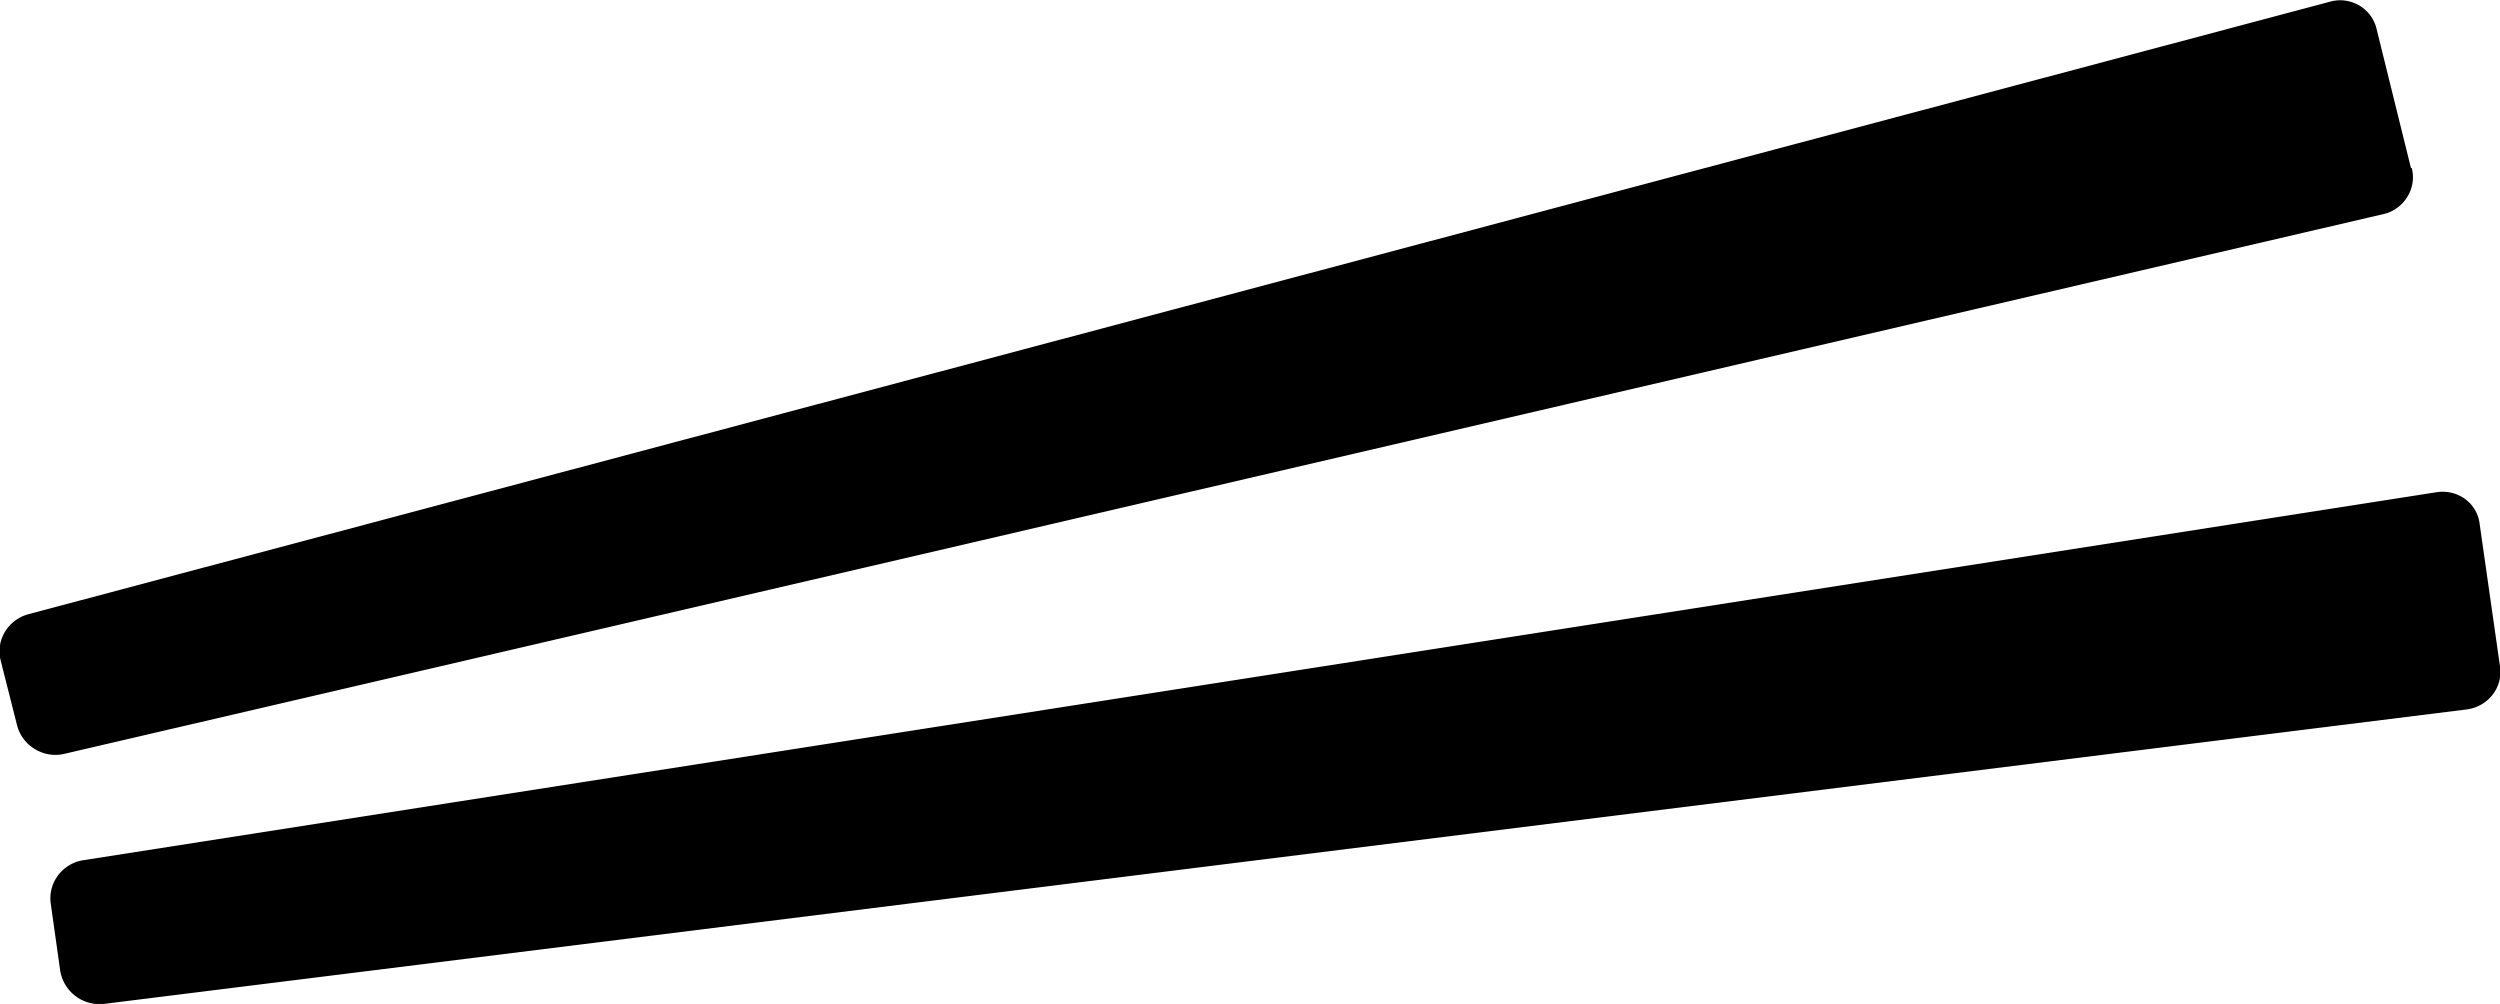
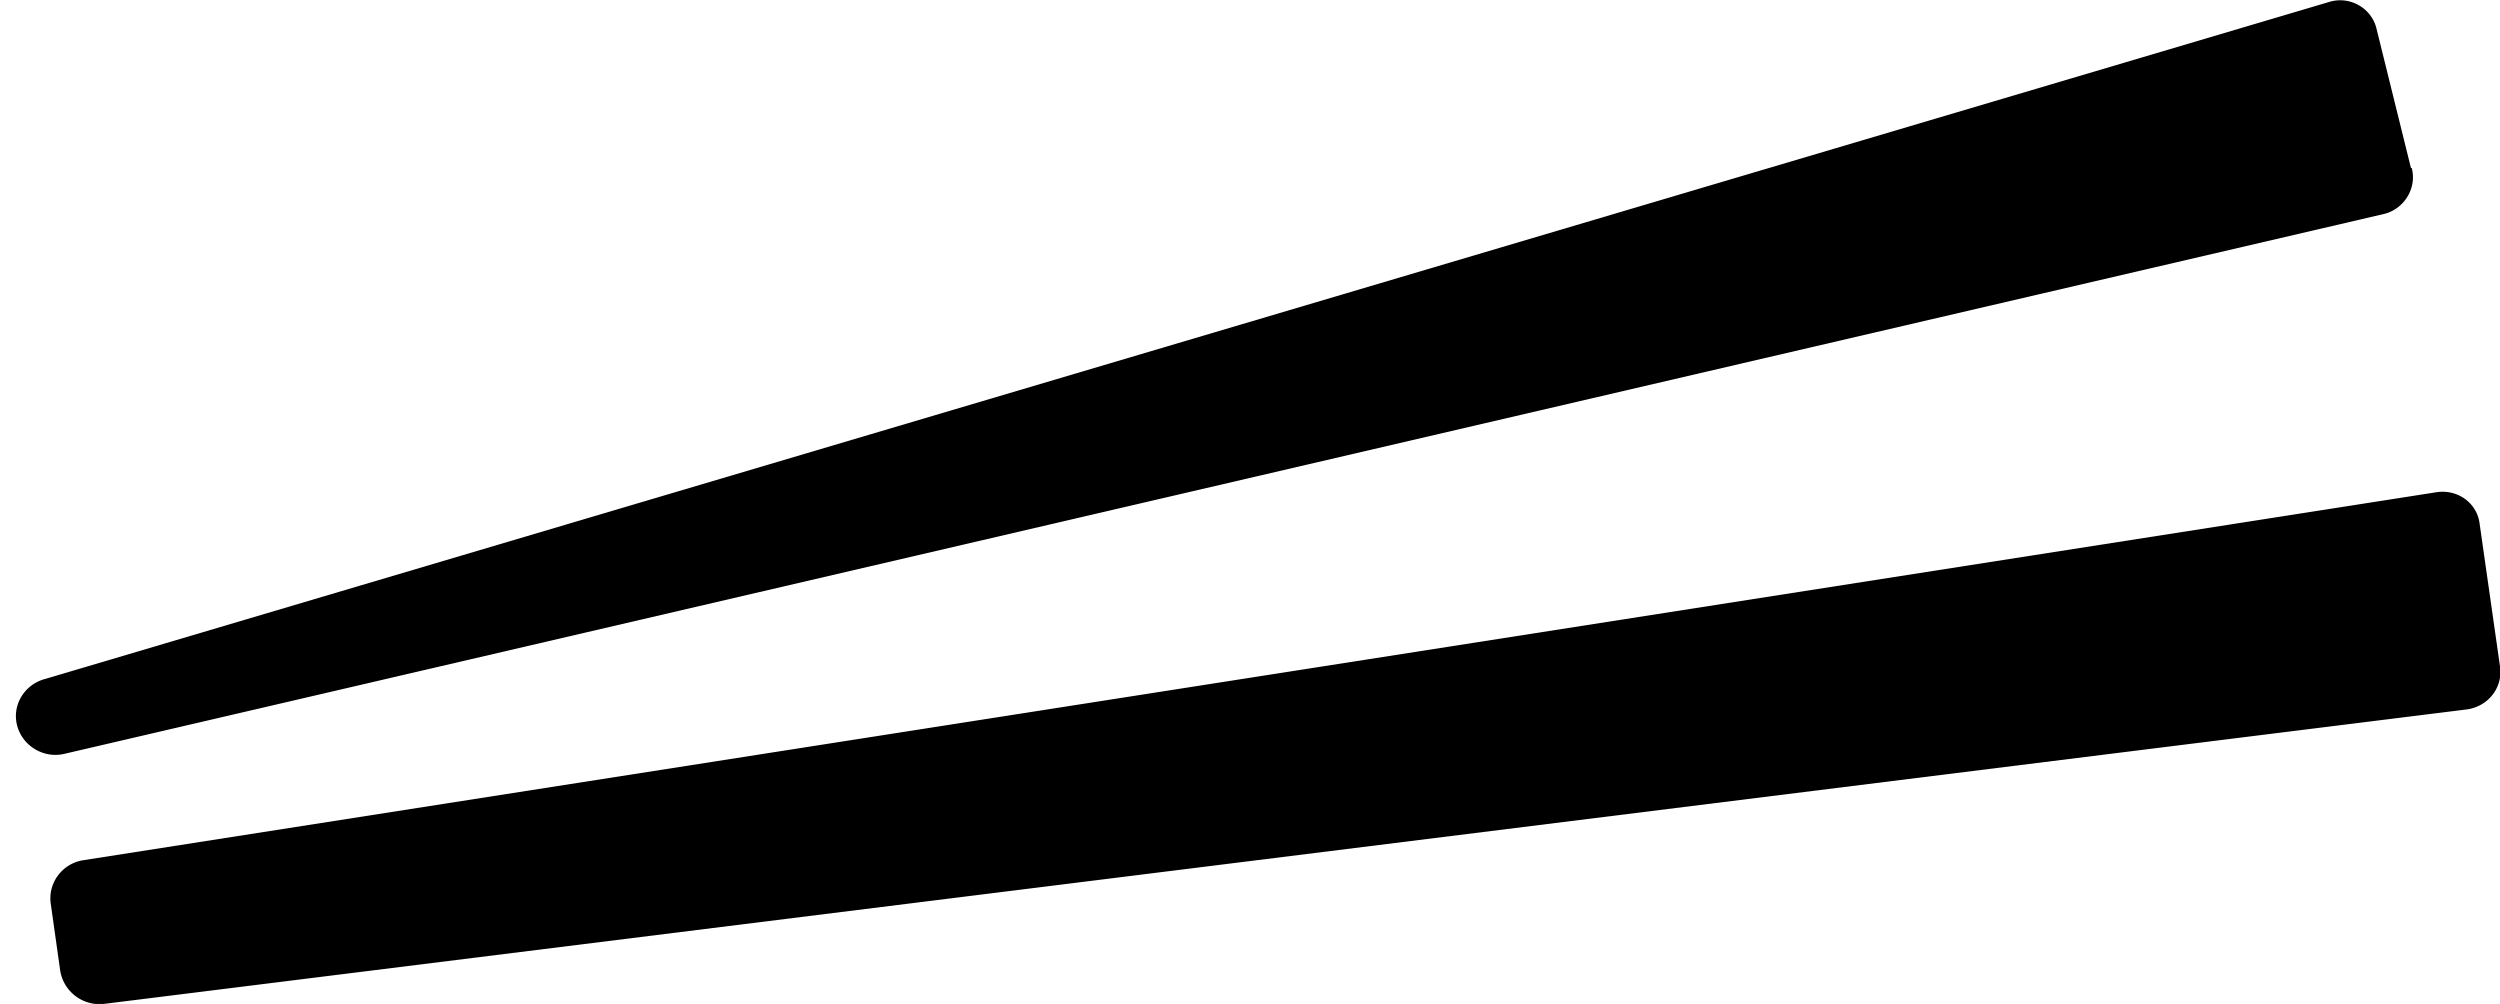
<svg xmlns="http://www.w3.org/2000/svg" viewBox="0 0 32 12.85">
-   <path d="M30.87 2.15c.07.26-.1.53-.36.59L.82 9.65c-.26.06-.53-.1-.6-.36l-.21-.83c-.07-.26.09-.53.36-.6L29.83.02c.26-.07.53.09.59.35l.44 1.78zM32 8.53c.04.27-.15.51-.42.55L1.33 12.85a.51.51 0 01-.56-.43l-.12-.85c-.04-.27.15-.52.42-.56L31.19 6.3c.27-.04.52.14.55.41L32 8.53z" stroke-width="0" />
+   <path d="M30.87 2.15c.07.26-.1.53-.36.59L.82 9.65c-.26.06-.53-.1-.6-.36c-.07-.26.09-.53.36-.6L29.83.02c.26-.07.53.09.59.35l.44 1.78zM32 8.53c.04.27-.15.51-.42.55L1.33 12.85a.51.51 0 01-.56-.43l-.12-.85c-.04-.27.15-.52.42-.56L31.19 6.3c.27-.04.52.14.55.41L32 8.53z" stroke-width="0" />
</svg>